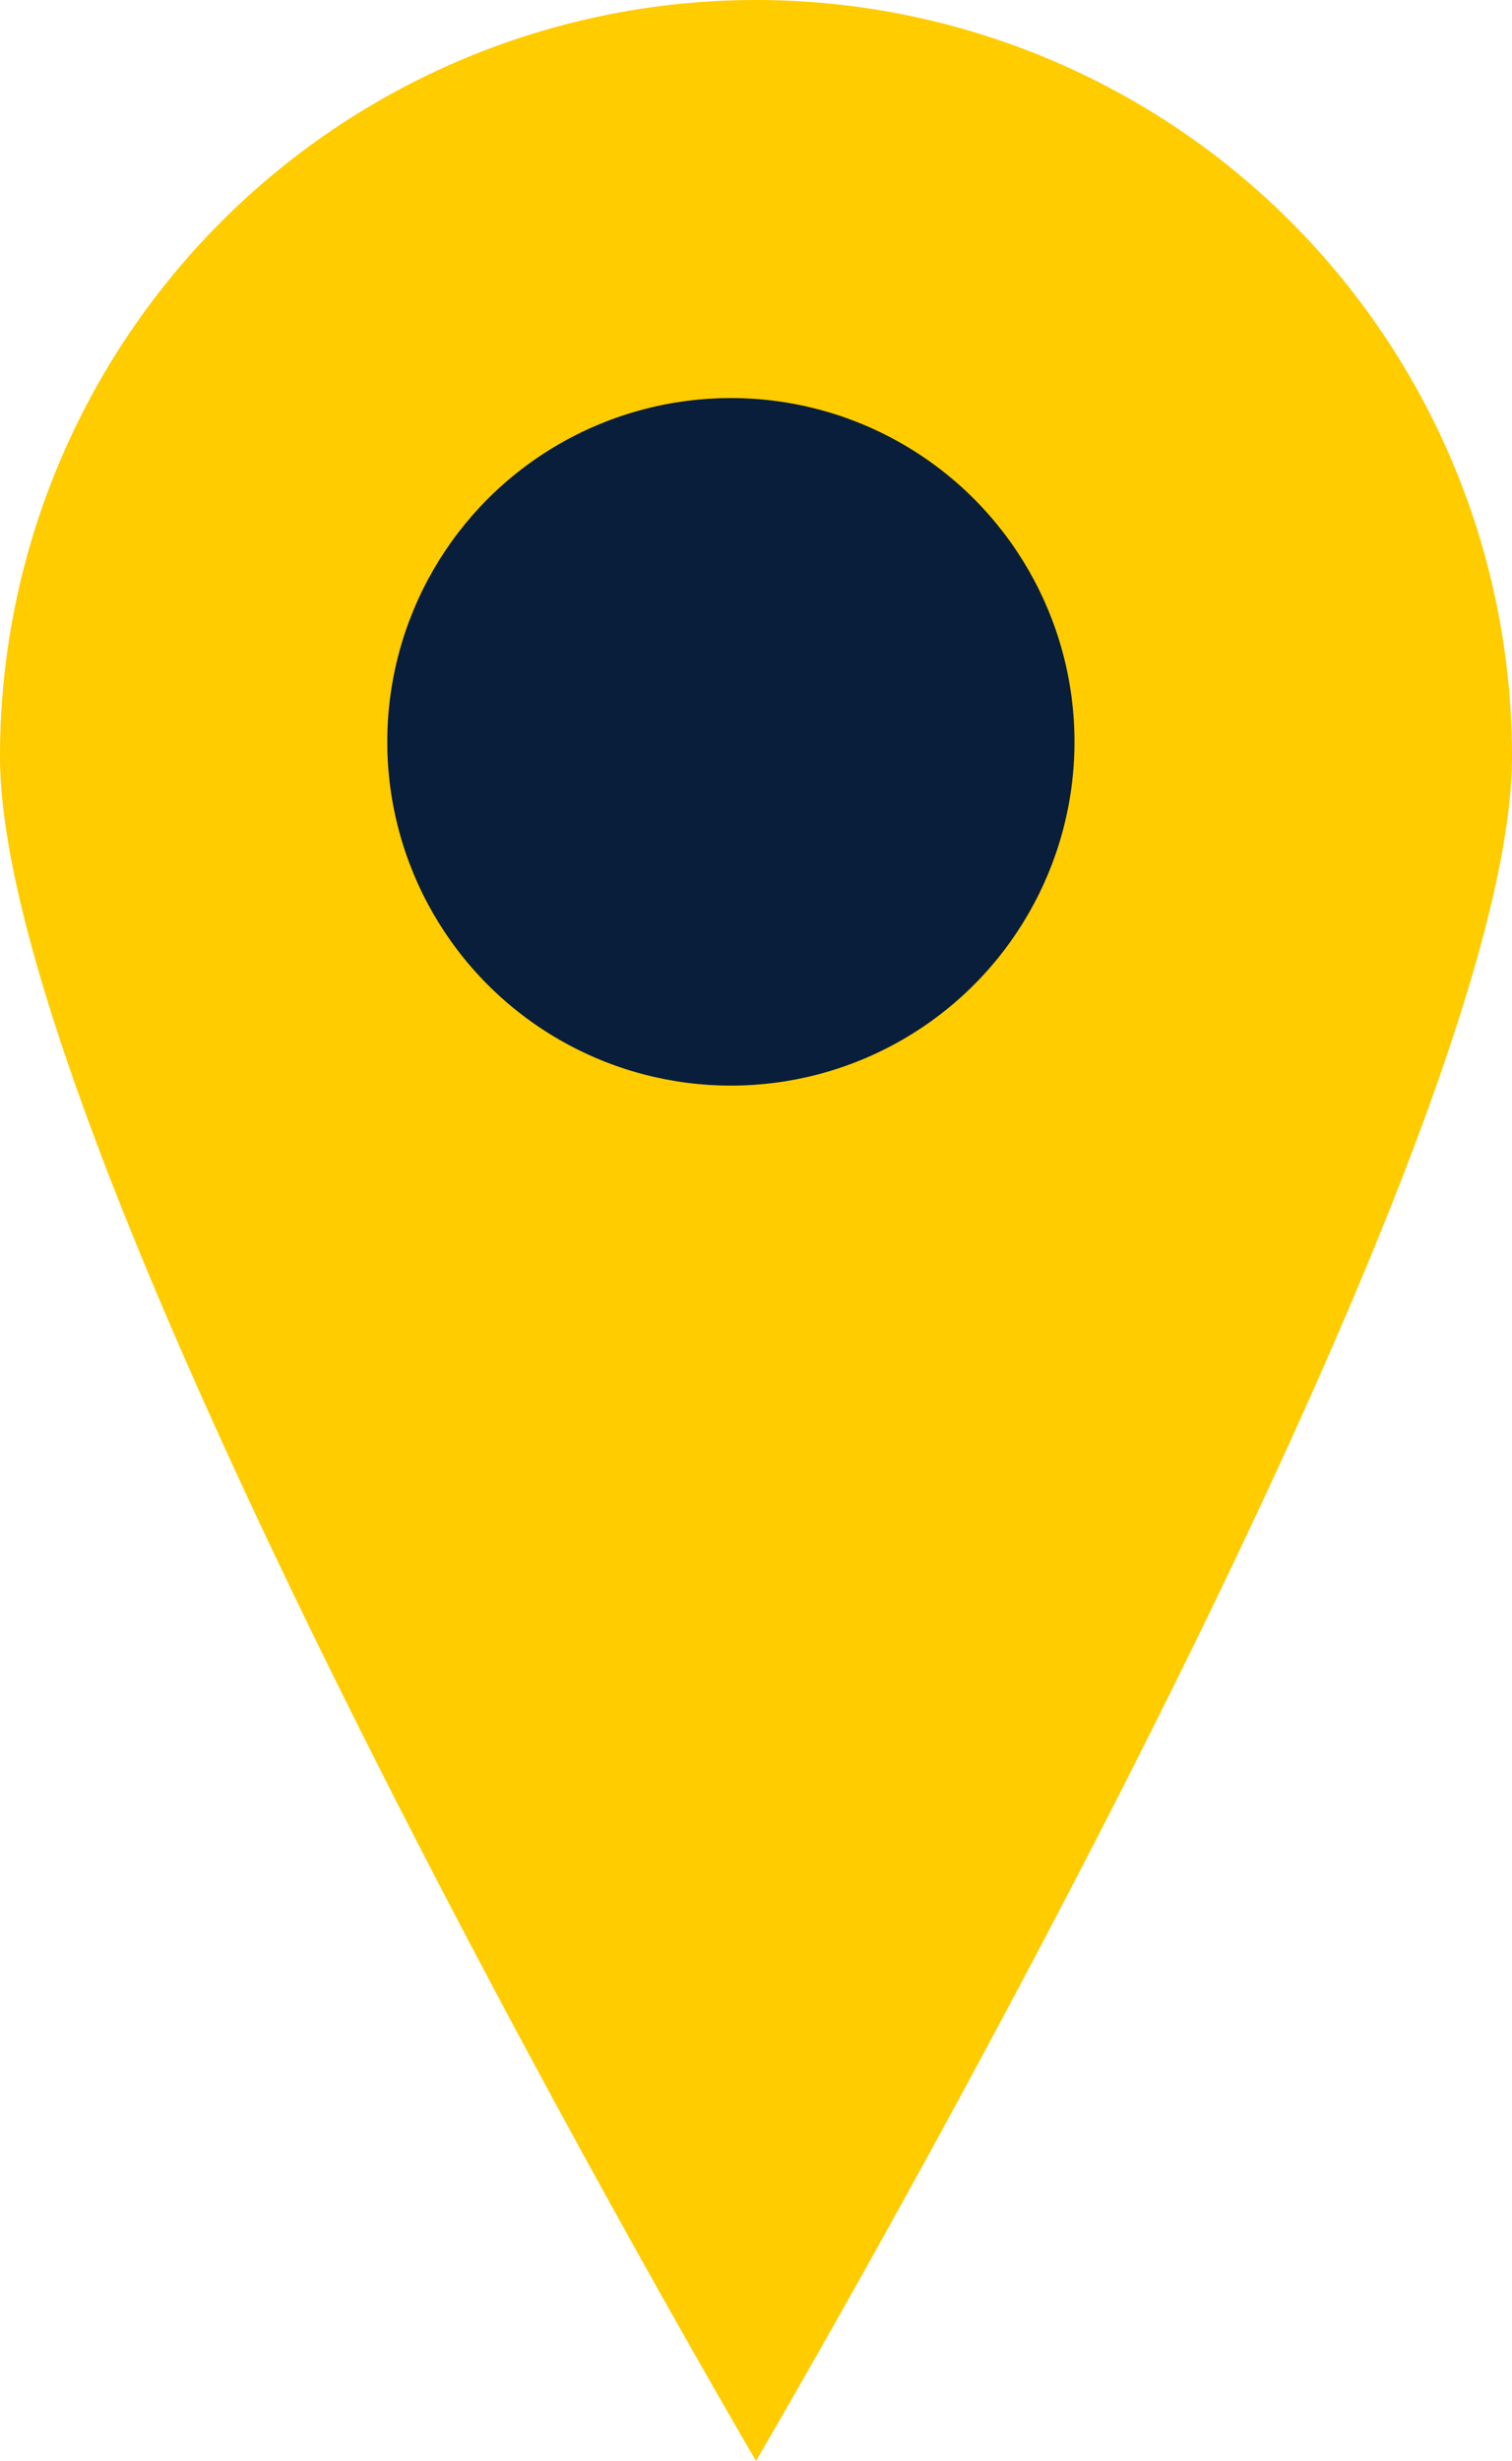
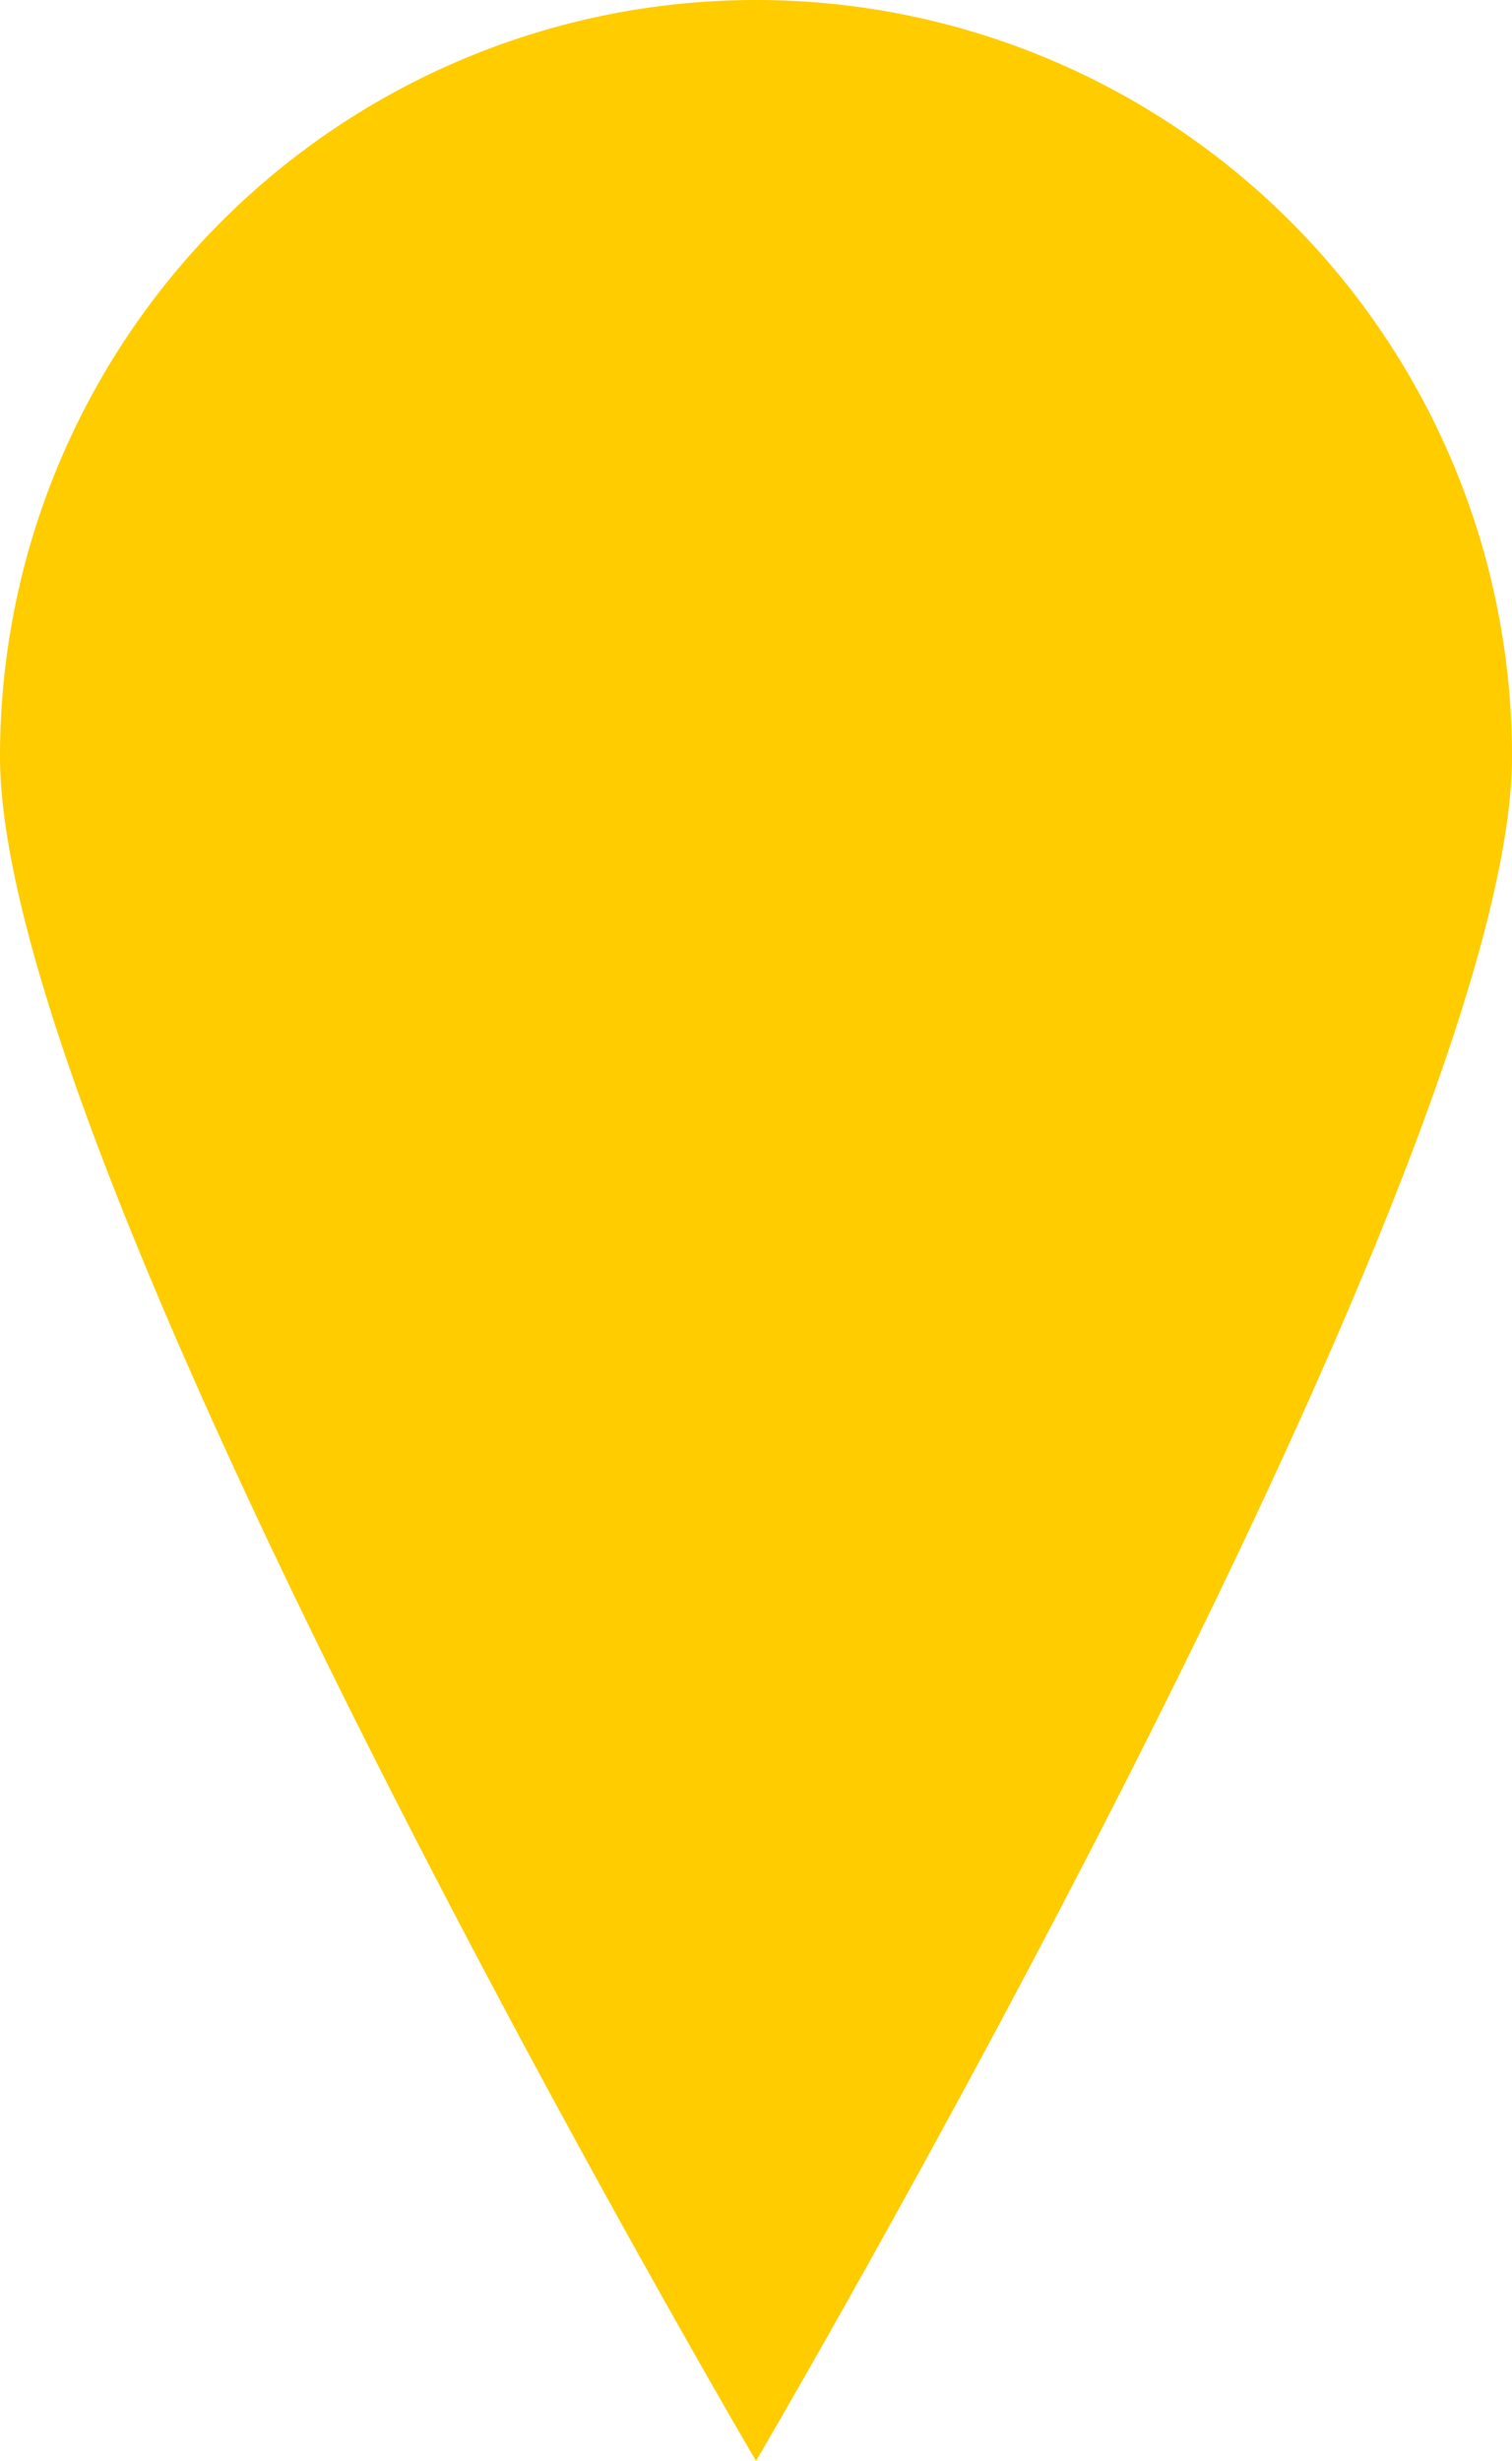
<svg xmlns="http://www.w3.org/2000/svg" width="24.312" height="39.549" viewBox="0 0 24.312 39.549">
  <g id="Group_1503" data-name="Group 1503" transform="translate(0 -3)">
    <g id="Group_6" data-name="Group 6" transform="translate(0 3)">
      <path id="Path_11" data-name="Path 11" d="M12.156,0A12.156,12.156,0,0,1,24.312,12.156c0,6.713-12.156,27.393-12.156,27.393S0,18.869,0,12.156A12.156,12.156,0,0,1,12.156,0Z" fill="#fc0" />
-       <circle id="Ellipse_1" data-name="Ellipse 1" cx="5.525" cy="5.525" r="5.525" transform="translate(6.227 6.397)" fill="#091e3a" />
    </g>
  </g>
</svg>